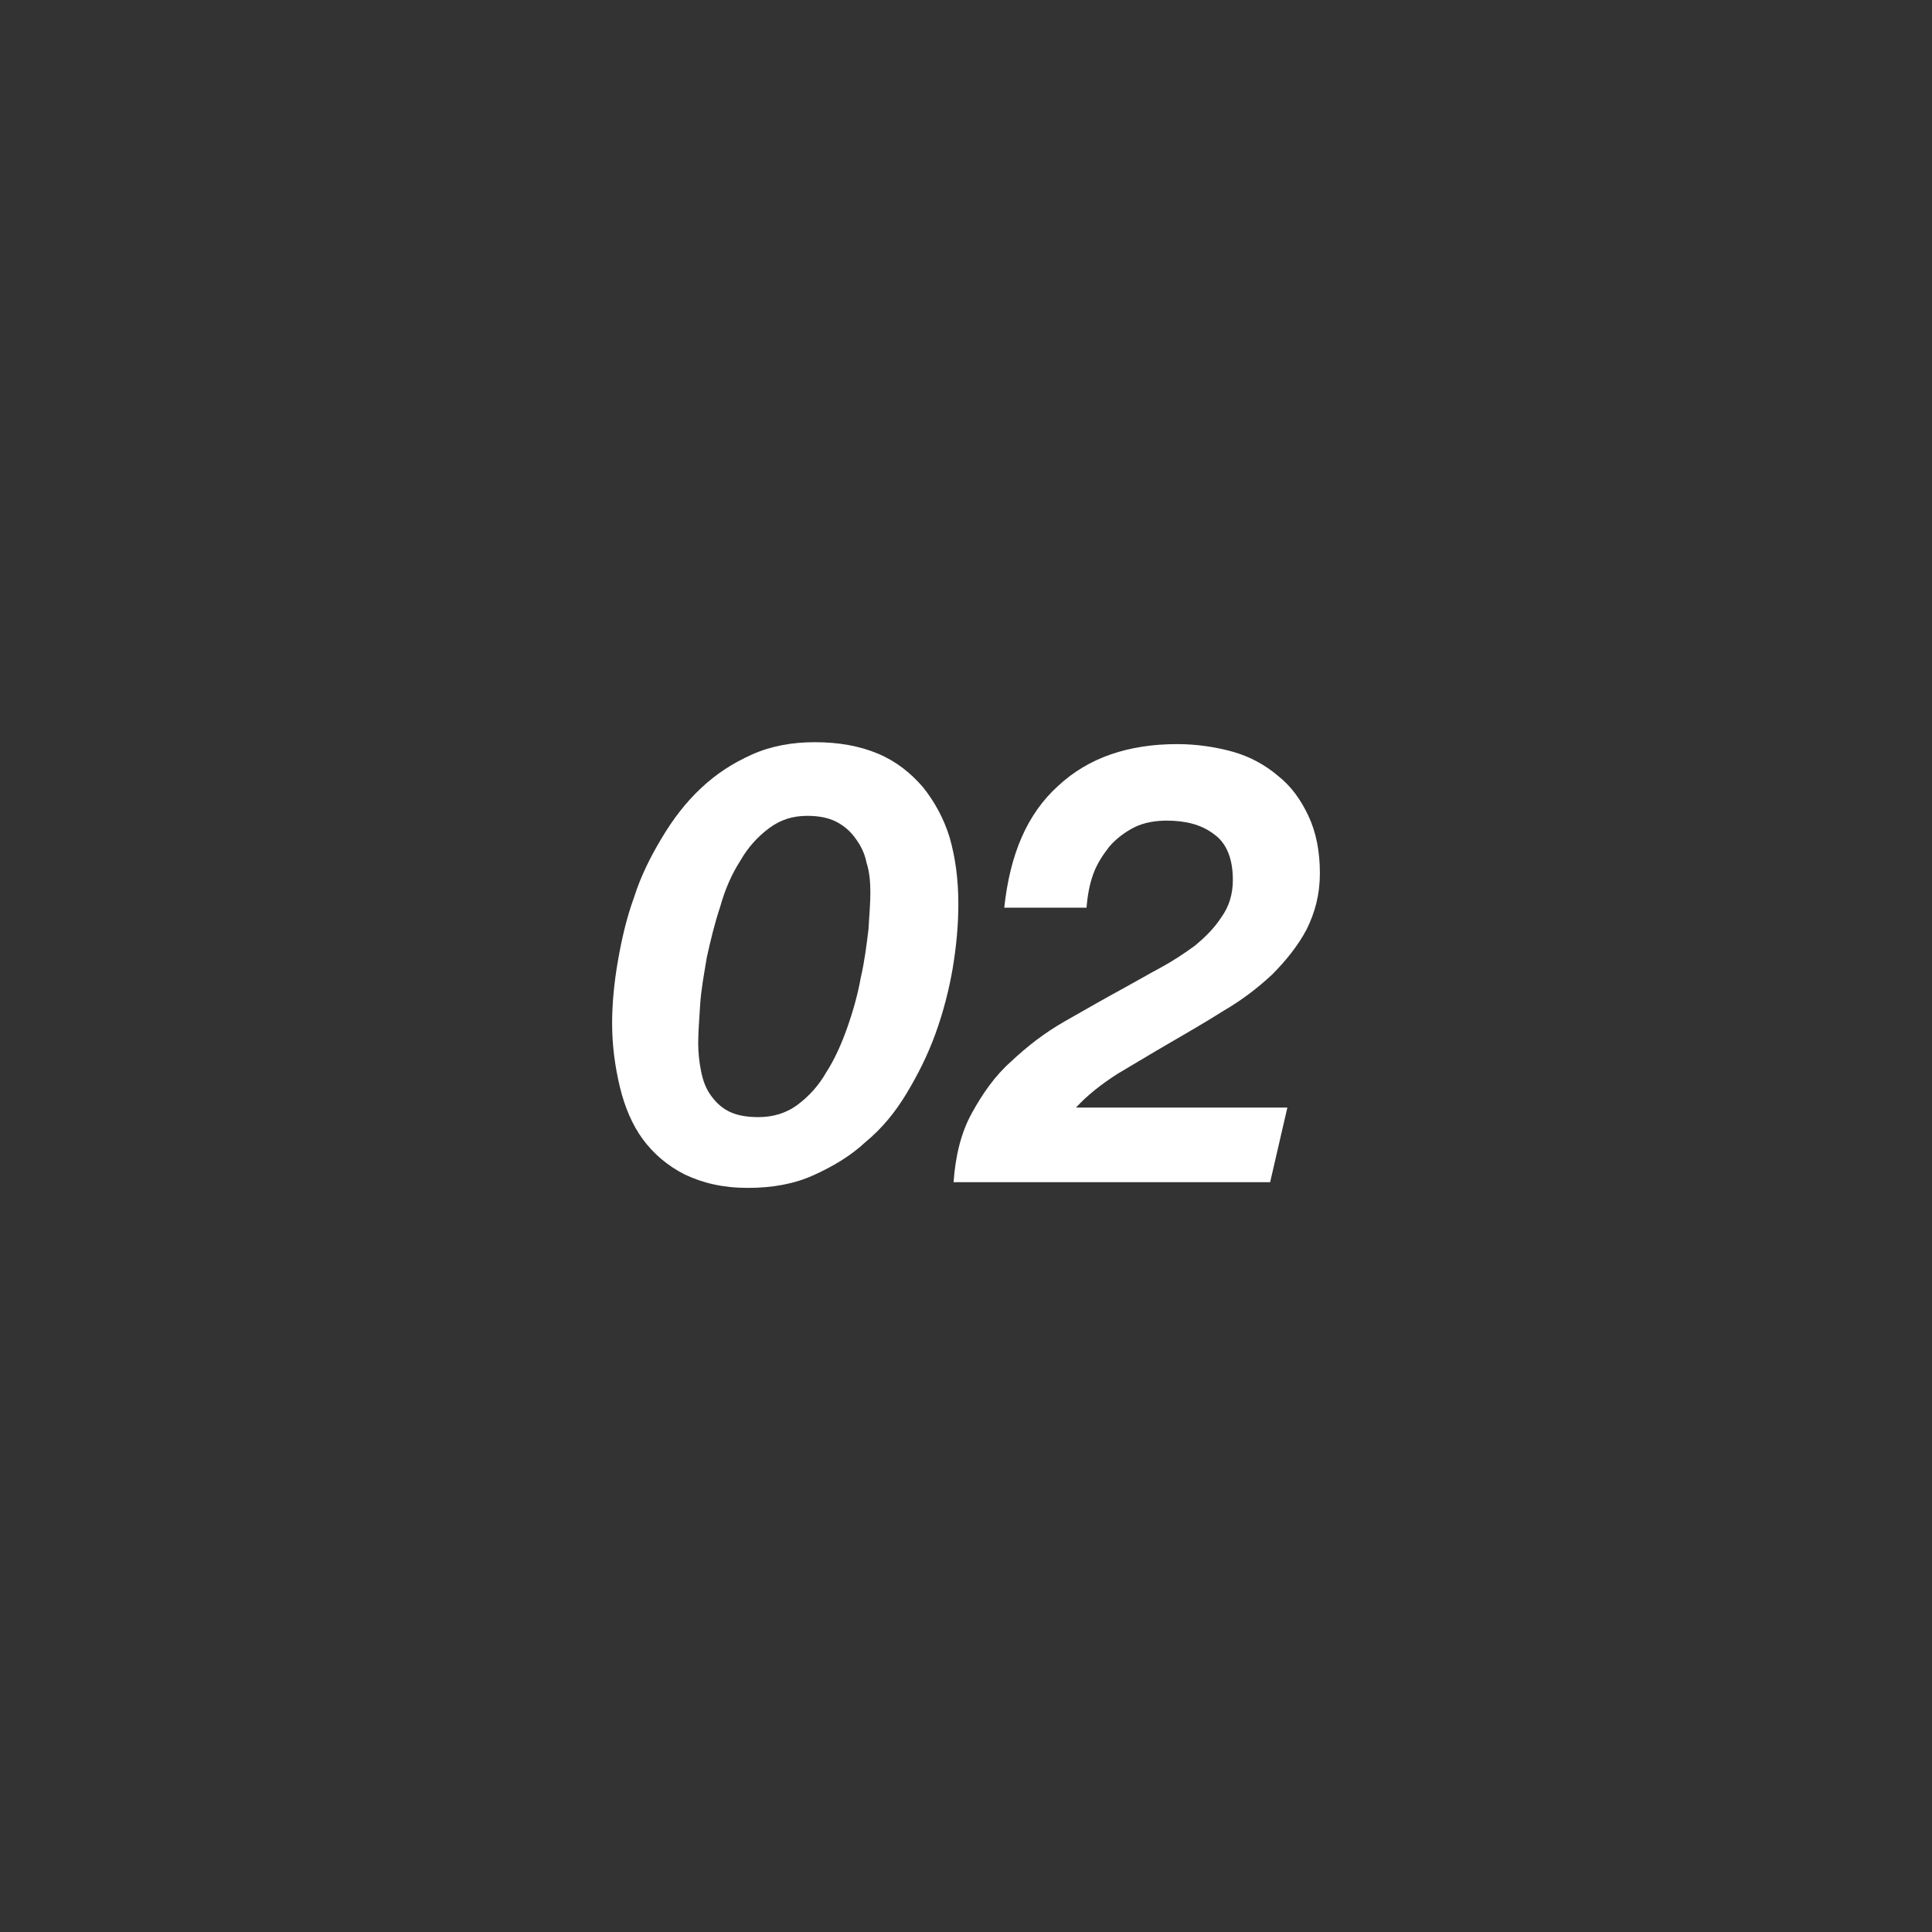
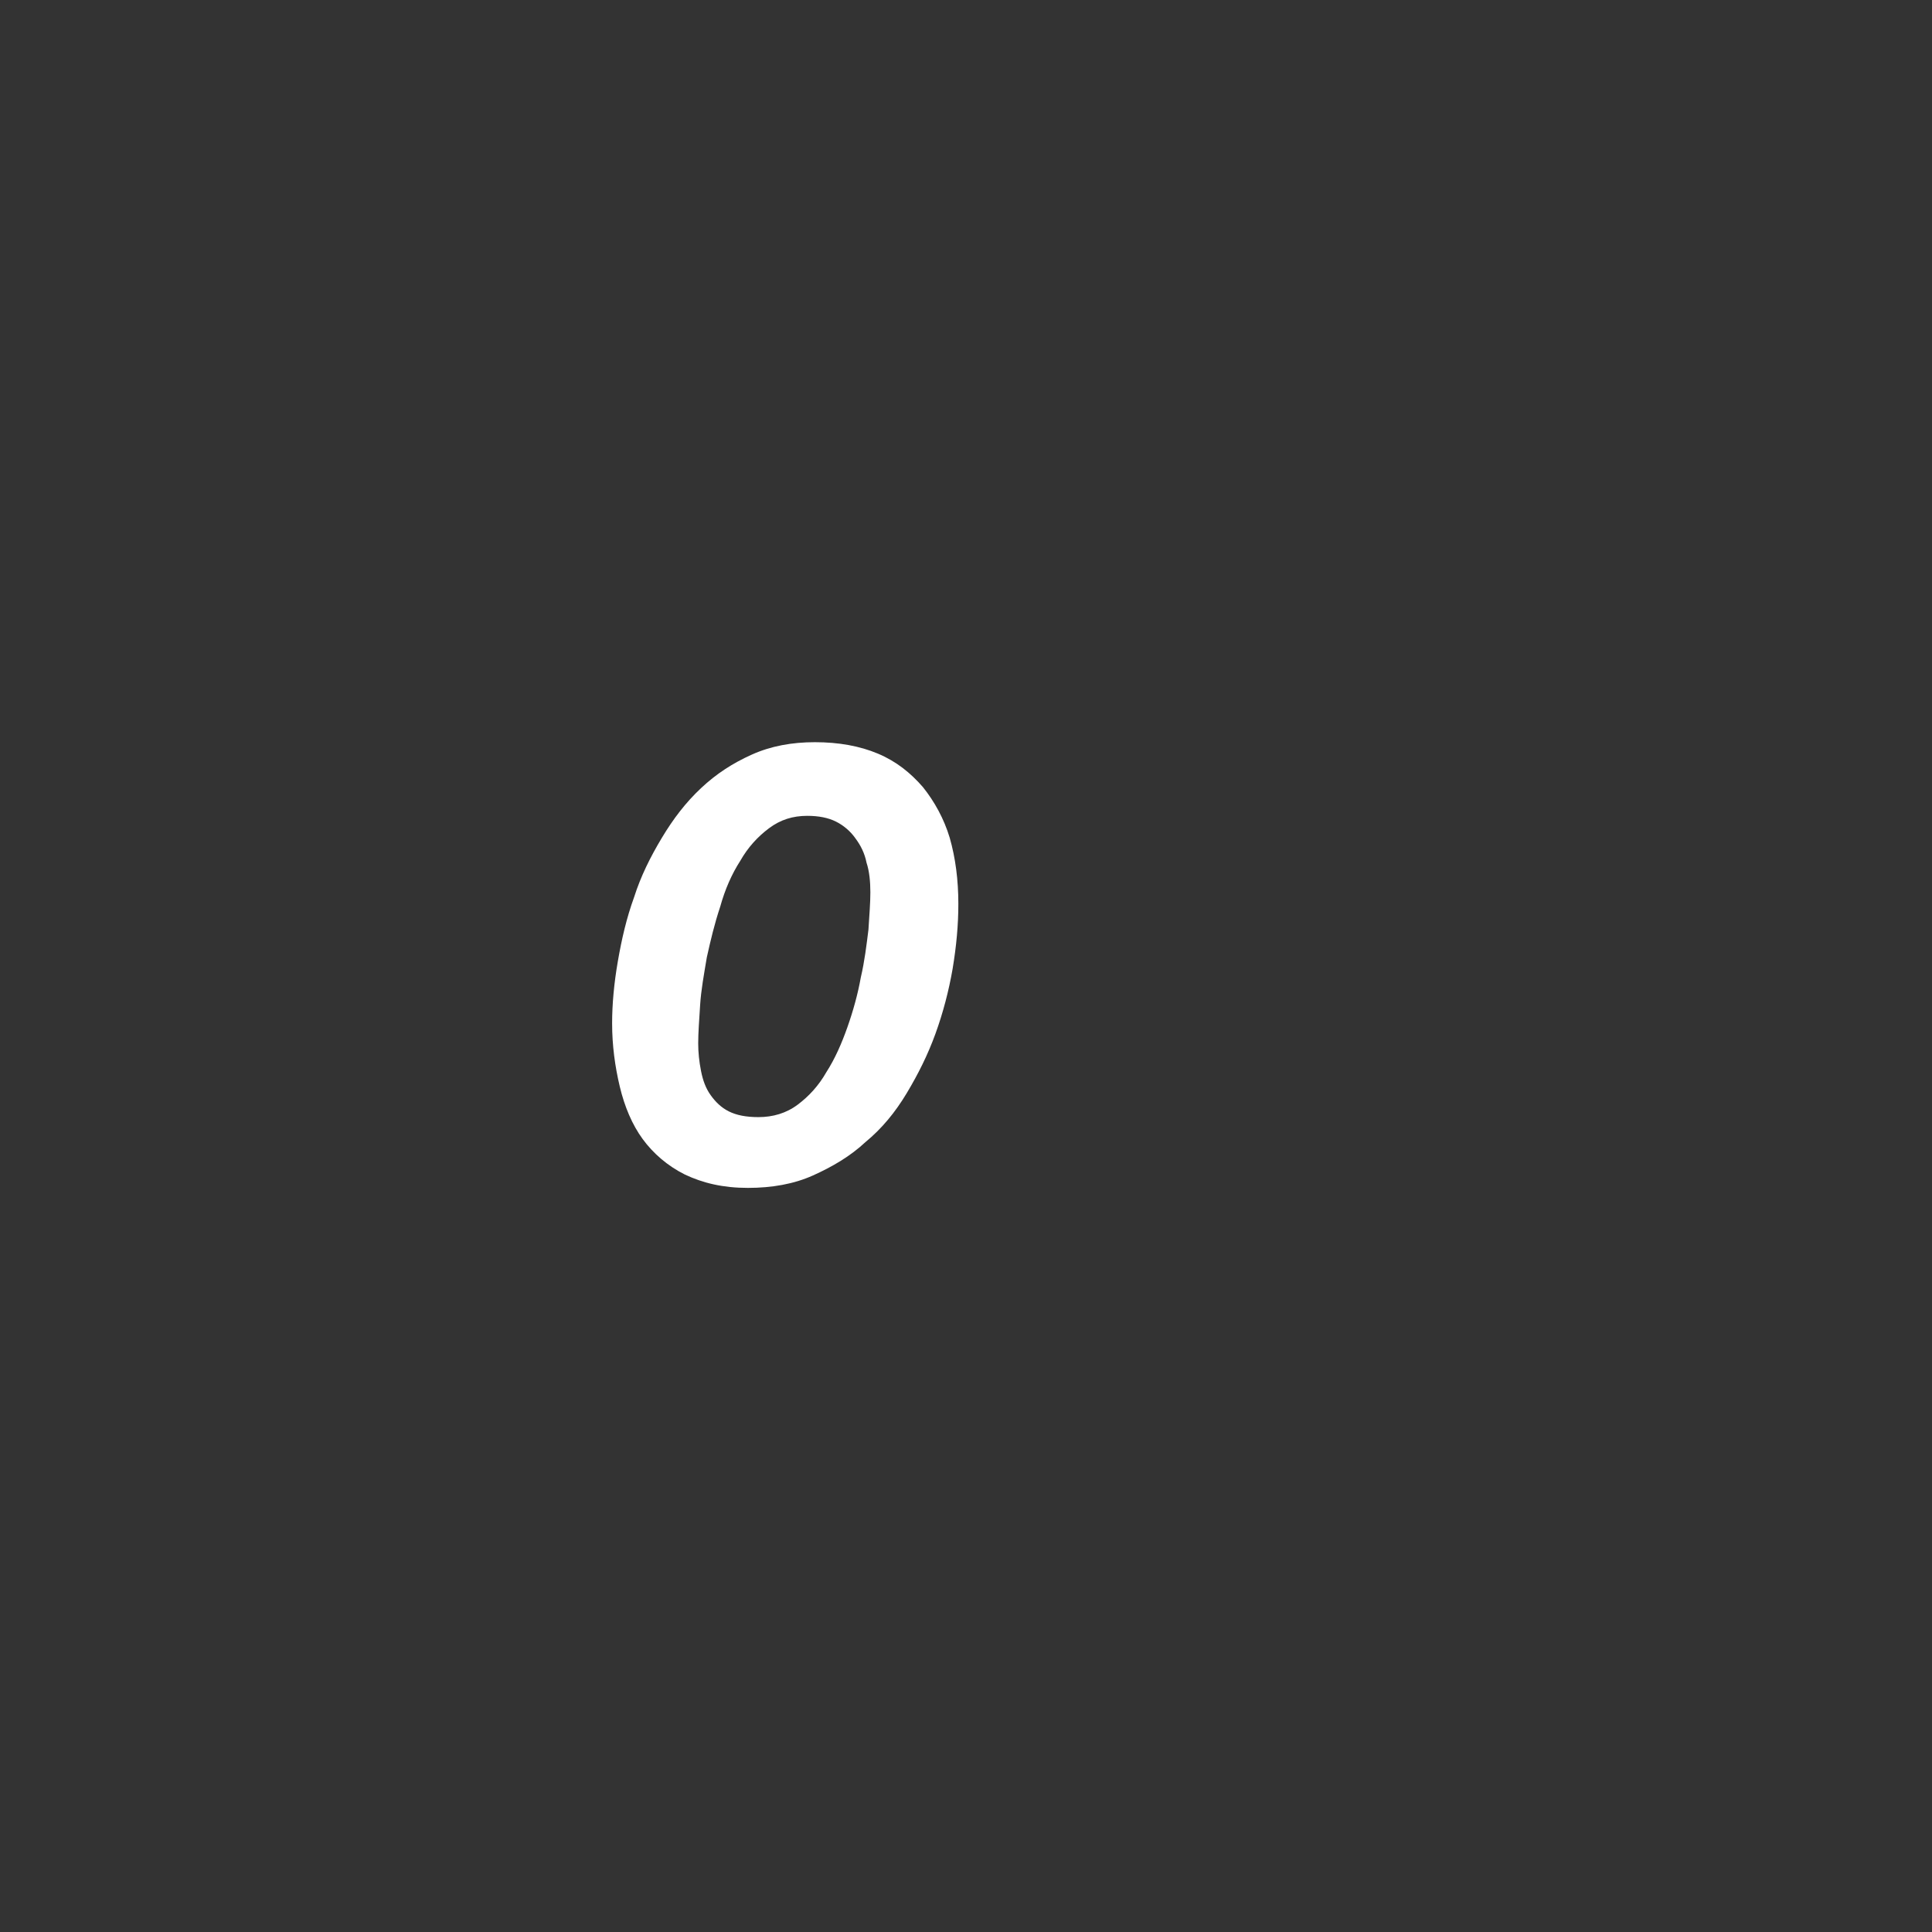
<svg xmlns="http://www.w3.org/2000/svg" version="1.1" id="_レイヤー_2" x="0px" y="0px" viewBox="0 0 202 202" style="enable-background:new 0 0 202 202;" xml:space="preserve">
  <rect x="0" y="0" width="202" height="202" fill="#333333" stroke="none" />
  <style type="text/css">
	.st0{fill:#FFFFFF;}
</style>
  <g>
    <g>
      <path class="st0" d="M64.6,100.5c0.4-2.3,0.9-4.5,1.7-6.7c0.7-2.2,1.7-4.2,2.9-6.2c1.2-2,2.5-3.7,4.1-5.2s3.3-2.6,5.3-3.5    s4.2-1.3,6.6-1.3c2.5,0,4.7,0.4,6.6,1.2c1.9,0.8,3.4,2,4.7,3.5c1.2,1.5,2.2,3.3,2.8,5.3c0.6,2.1,0.9,4.4,0.9,6.9    c0,2.2-0.2,4.4-0.6,6.8c-0.4,2.3-1,4.6-1.8,6.8c-0.8,2.2-1.8,4.2-3,6.2s-2.6,3.7-4.3,5.1c-1.6,1.5-3.5,2.6-5.5,3.5    s-4.3,1.3-6.8,1.3c-2.6,0-4.7-0.5-6.6-1.4c-1.8-0.9-3.3-2.2-4.4-3.7s-1.9-3.4-2.4-5.5S64,109.3,64,107    C64,105,64.2,102.8,64.6,100.5z M73.3,112c0.2,1,0.5,1.8,1,2.5s1.1,1.3,1.9,1.7c0.8,0.4,1.8,0.6,3.1,0.6c1.5,0,2.9-0.4,4.1-1.3    s2.2-2,3-3.4c0.9-1.4,1.6-3,2.2-4.7s1.1-3.5,1.4-5.2c0.4-1.7,0.6-3.4,0.8-5c0.1-1.6,0.2-2.8,0.2-3.9s-0.1-2.2-0.4-3.1    c-0.2-1-0.6-1.8-1.2-2.6c-0.5-0.7-1.2-1.3-2-1.7c-0.8-0.4-1.8-0.6-3-0.6c-1.5,0-2.8,0.4-4,1.3s-2.2,2-3,3.4    c-0.9,1.4-1.6,3-2.1,4.8c-0.6,1.8-1,3.5-1.4,5.3c-0.3,1.8-0.6,3.4-0.7,5s-0.2,2.9-0.2,4C73,110,73.1,111,73.3,112z" />
-       <path class="st0" d="M110.6,82.2c3.2-3,7.4-4.4,12.5-4.4c2,0,4,0.3,5.8,0.8c1.8,0.5,3.4,1.4,4.7,2.5c1.4,1.1,2.4,2.5,3.2,4.2    s1.2,3.7,1.2,6c0,2.2-0.5,4.1-1.4,5.9c-0.9,1.7-2.2,3.3-3.6,4.7c-1.5,1.4-3.2,2.7-5.1,3.8c-1.9,1.2-3.8,2.3-5.7,3.4    c-1.9,1.1-3.7,2.2-5.4,3.2c-1.7,1.1-3.1,2.2-4.3,3.5h22.1l-1.8,7.8H99.7c0.2-2.8,0.8-5.2,1.9-7.2s2.4-3.9,4.1-5.4    c1.7-1.6,3.5-3,5.6-4.2s4.2-2.4,6.4-3.6c1.1-0.6,2.3-1.3,3.6-2c1.3-0.7,2.5-1.5,3.6-2.3c1.1-0.9,2.1-1.9,2.8-3    c0.8-1.1,1.2-2.4,1.2-3.9c0-2.3-0.7-3.9-2-4.8c-1.3-1-3-1.4-4.9-1.4c-1.2,0-2.4,0.2-3.4,0.7s-1.9,1.2-2.6,2    c-0.7,0.9-1.3,1.8-1.7,2.9c-0.4,1.1-0.6,2.3-0.7,3.5H105C105.6,89.3,107.4,85.1,110.6,82.2z" />
    </g>
  </g>
</svg>